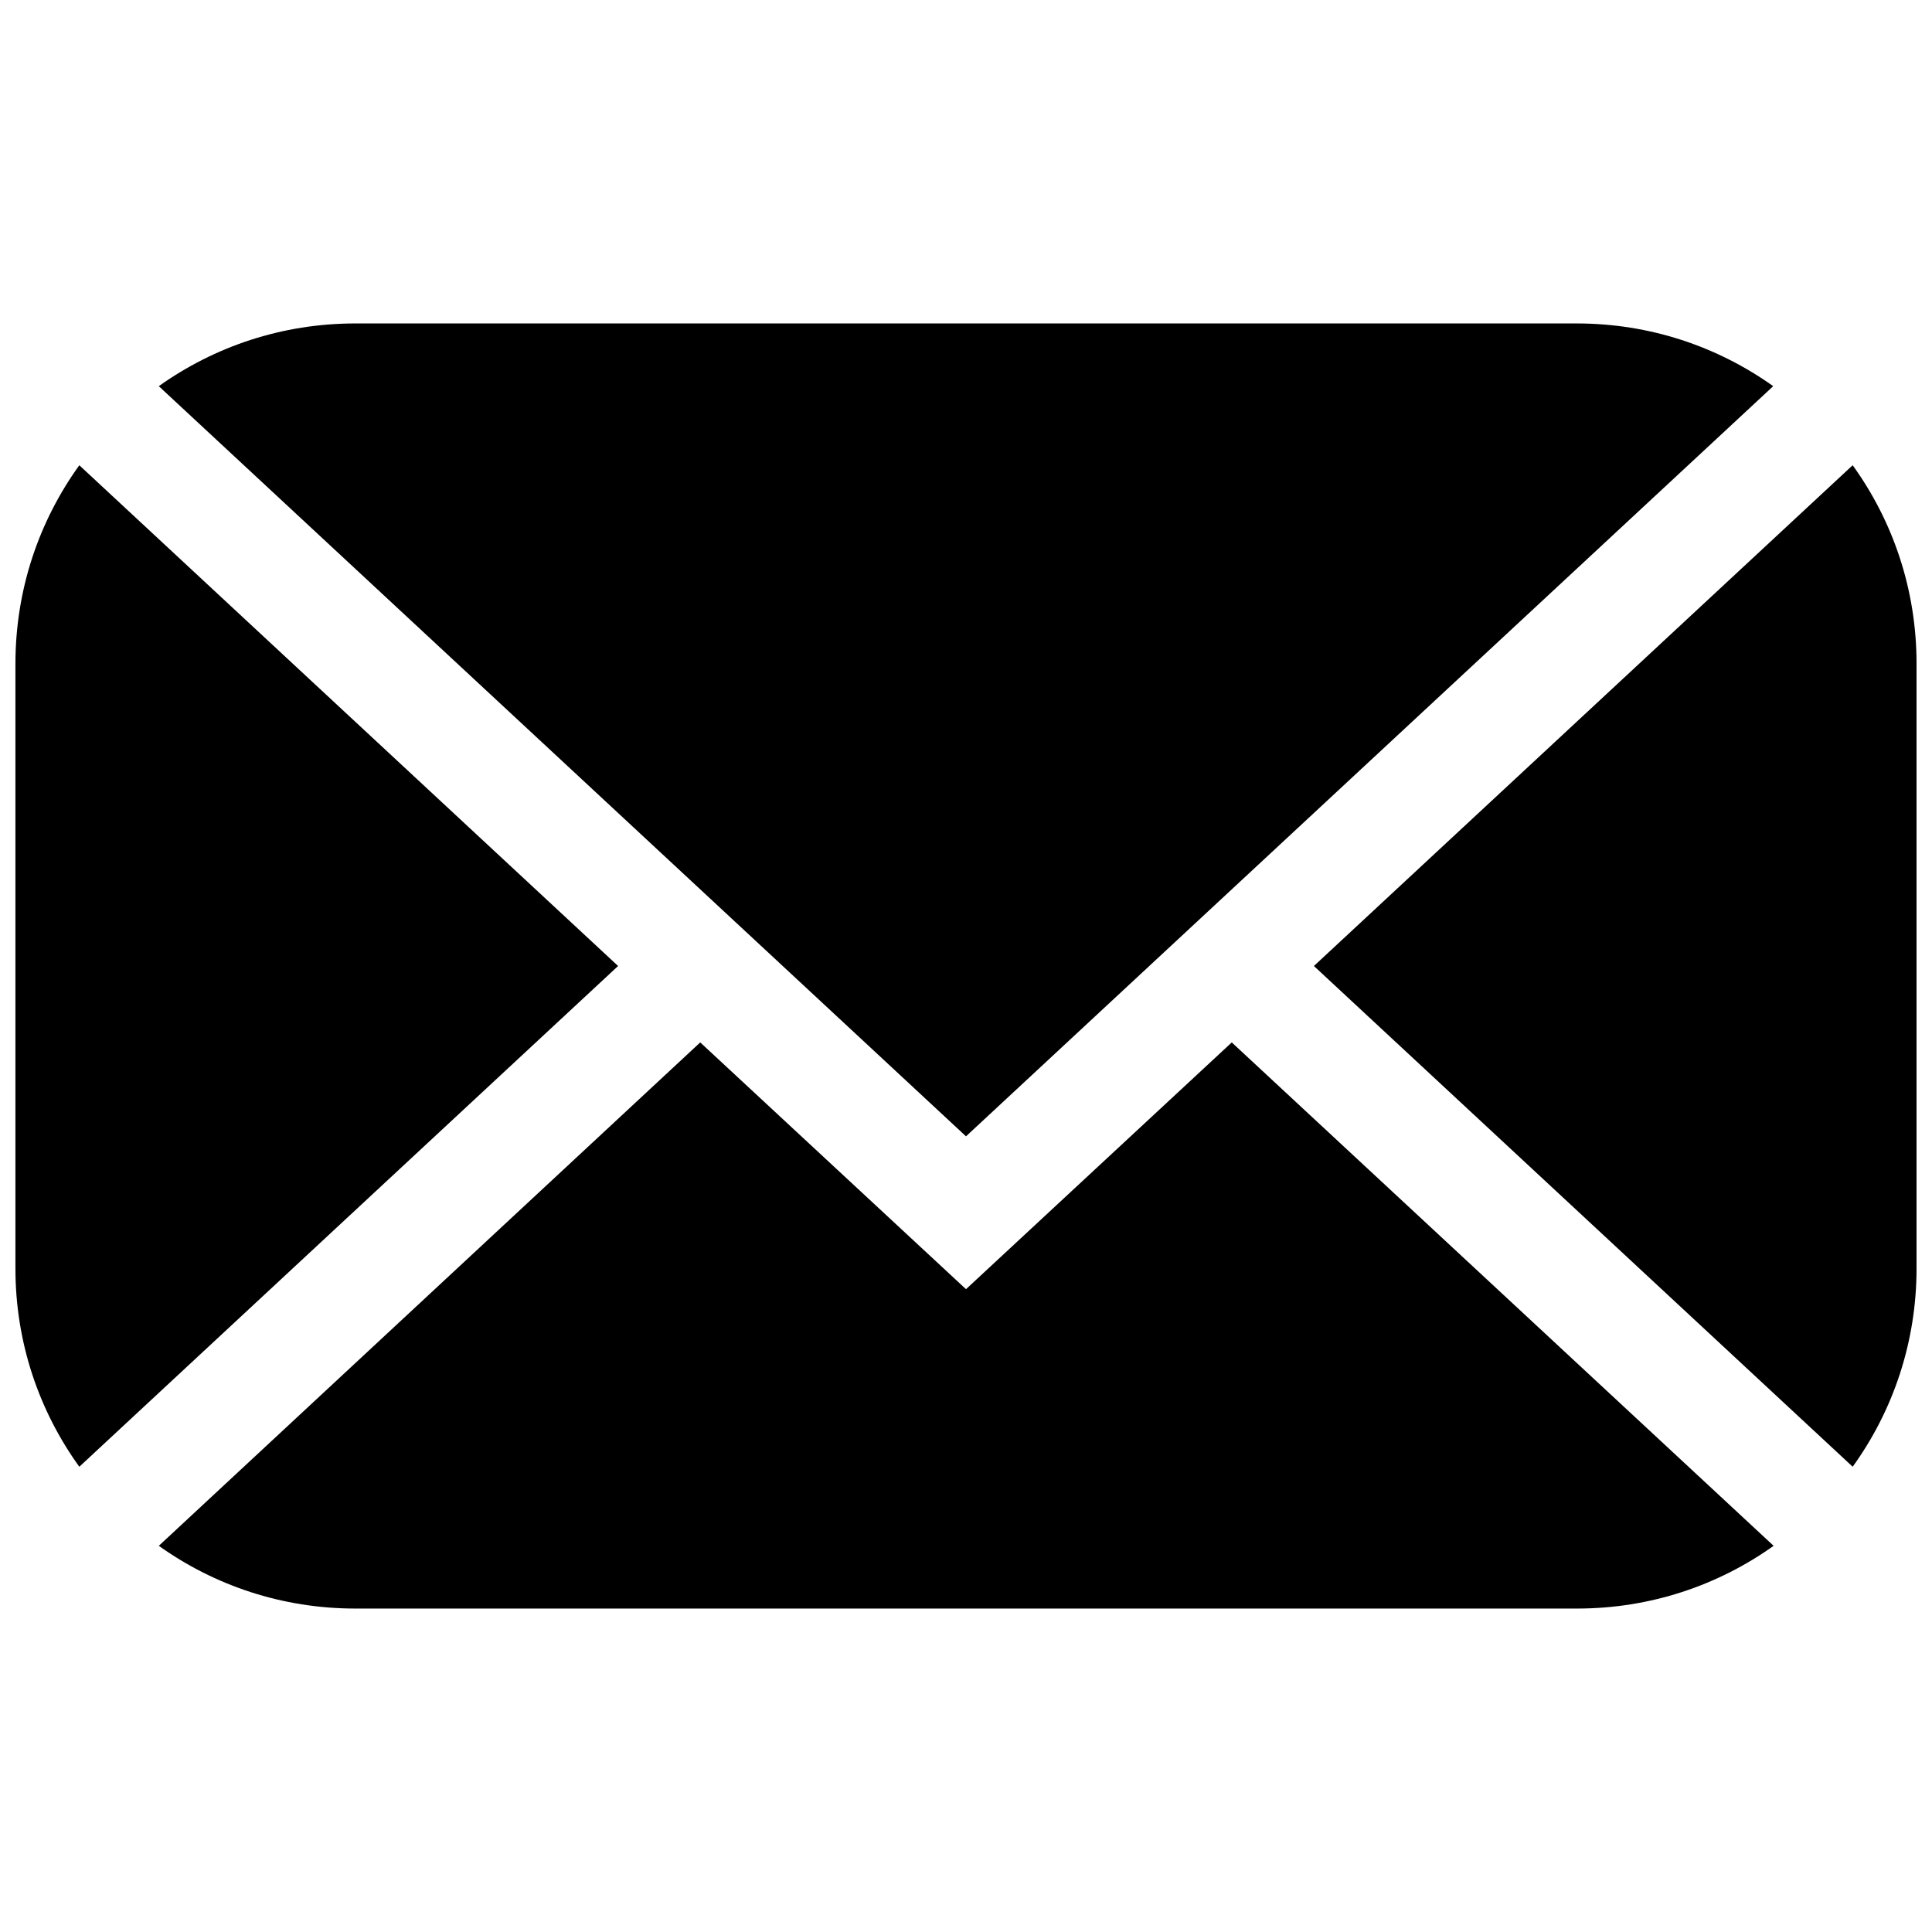
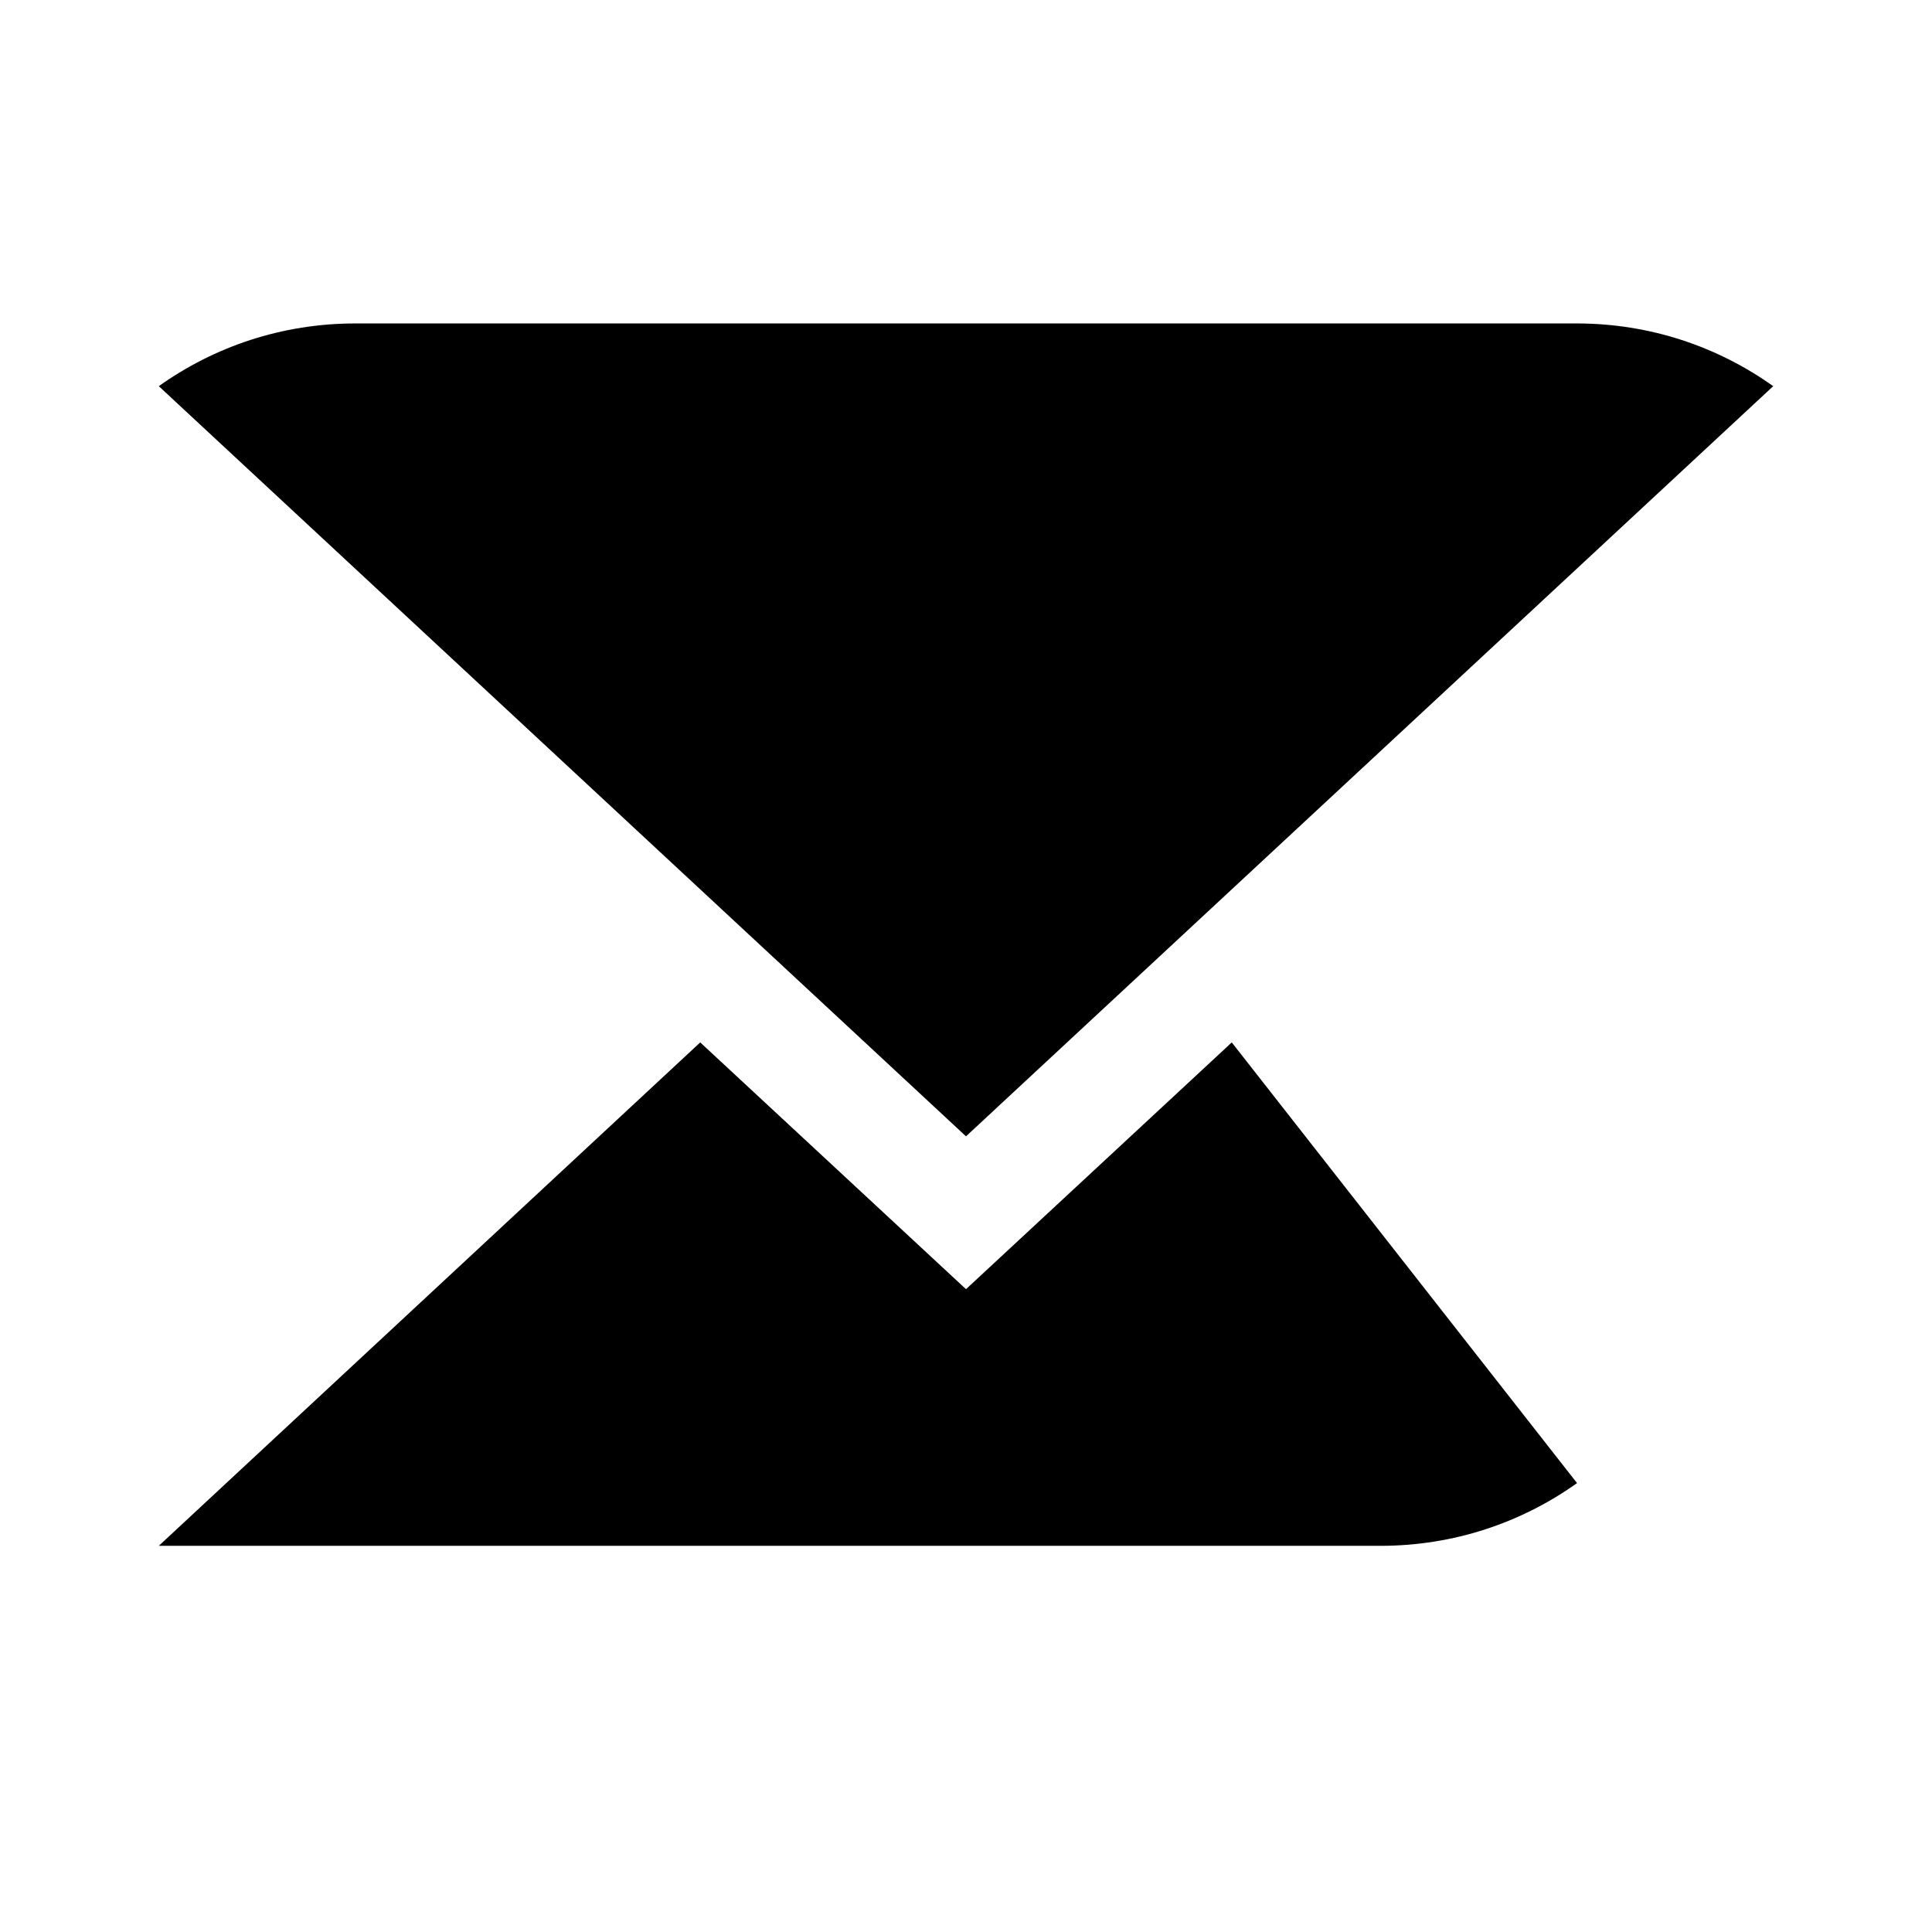
<svg xmlns="http://www.w3.org/2000/svg" width="800px" height="800px" version="1.1" viewBox="144 144 512 512">
  <defs>
    <clipPath id="b">
-       <path d="m492 267h159.9v266h-159.9z" />
-     </clipPath>
+       </clipPath>
    <clipPath id="a">
      <path d="m148.09 267h159.91v266h-159.91z" />
    </clipPath>
  </defs>
  <path d="m400 445.14 213.92-198.8c-14.711-10.48-32.648-16.625-52.094-16.625h-323.65c-19.445 0-37.383 6.144-52.094 16.625z" />
  <g clip-path="url(#b)">
    <path d="m492.2 400 142.78 132.7c10.68-14.812 16.926-32.949 16.926-52.598v-160.21c0-19.648-6.246-37.785-16.93-52.598z" />
  </g>
  <g clip-path="url(#a)">
-     <path d="m307.8 400-142.78-132.7c-10.684 14.809-16.93 32.949-16.93 52.598v160.31c0 19.547 6.246 37.684 16.93 52.496z" />
-   </g>
-   <path d="m470.43 420.25-70.43 65.395-70.434-65.395-143.48 133.41c14.711 10.48 32.645 16.625 52.094 16.625h323.75c19.445 0 37.383-6.144 52.094-16.625z" />
+     </g>
+   <path d="m470.43 420.25-70.43 65.395-70.434-65.395-143.48 133.41h323.75c19.445 0 37.383-6.144 52.094-16.625z" />
</svg>